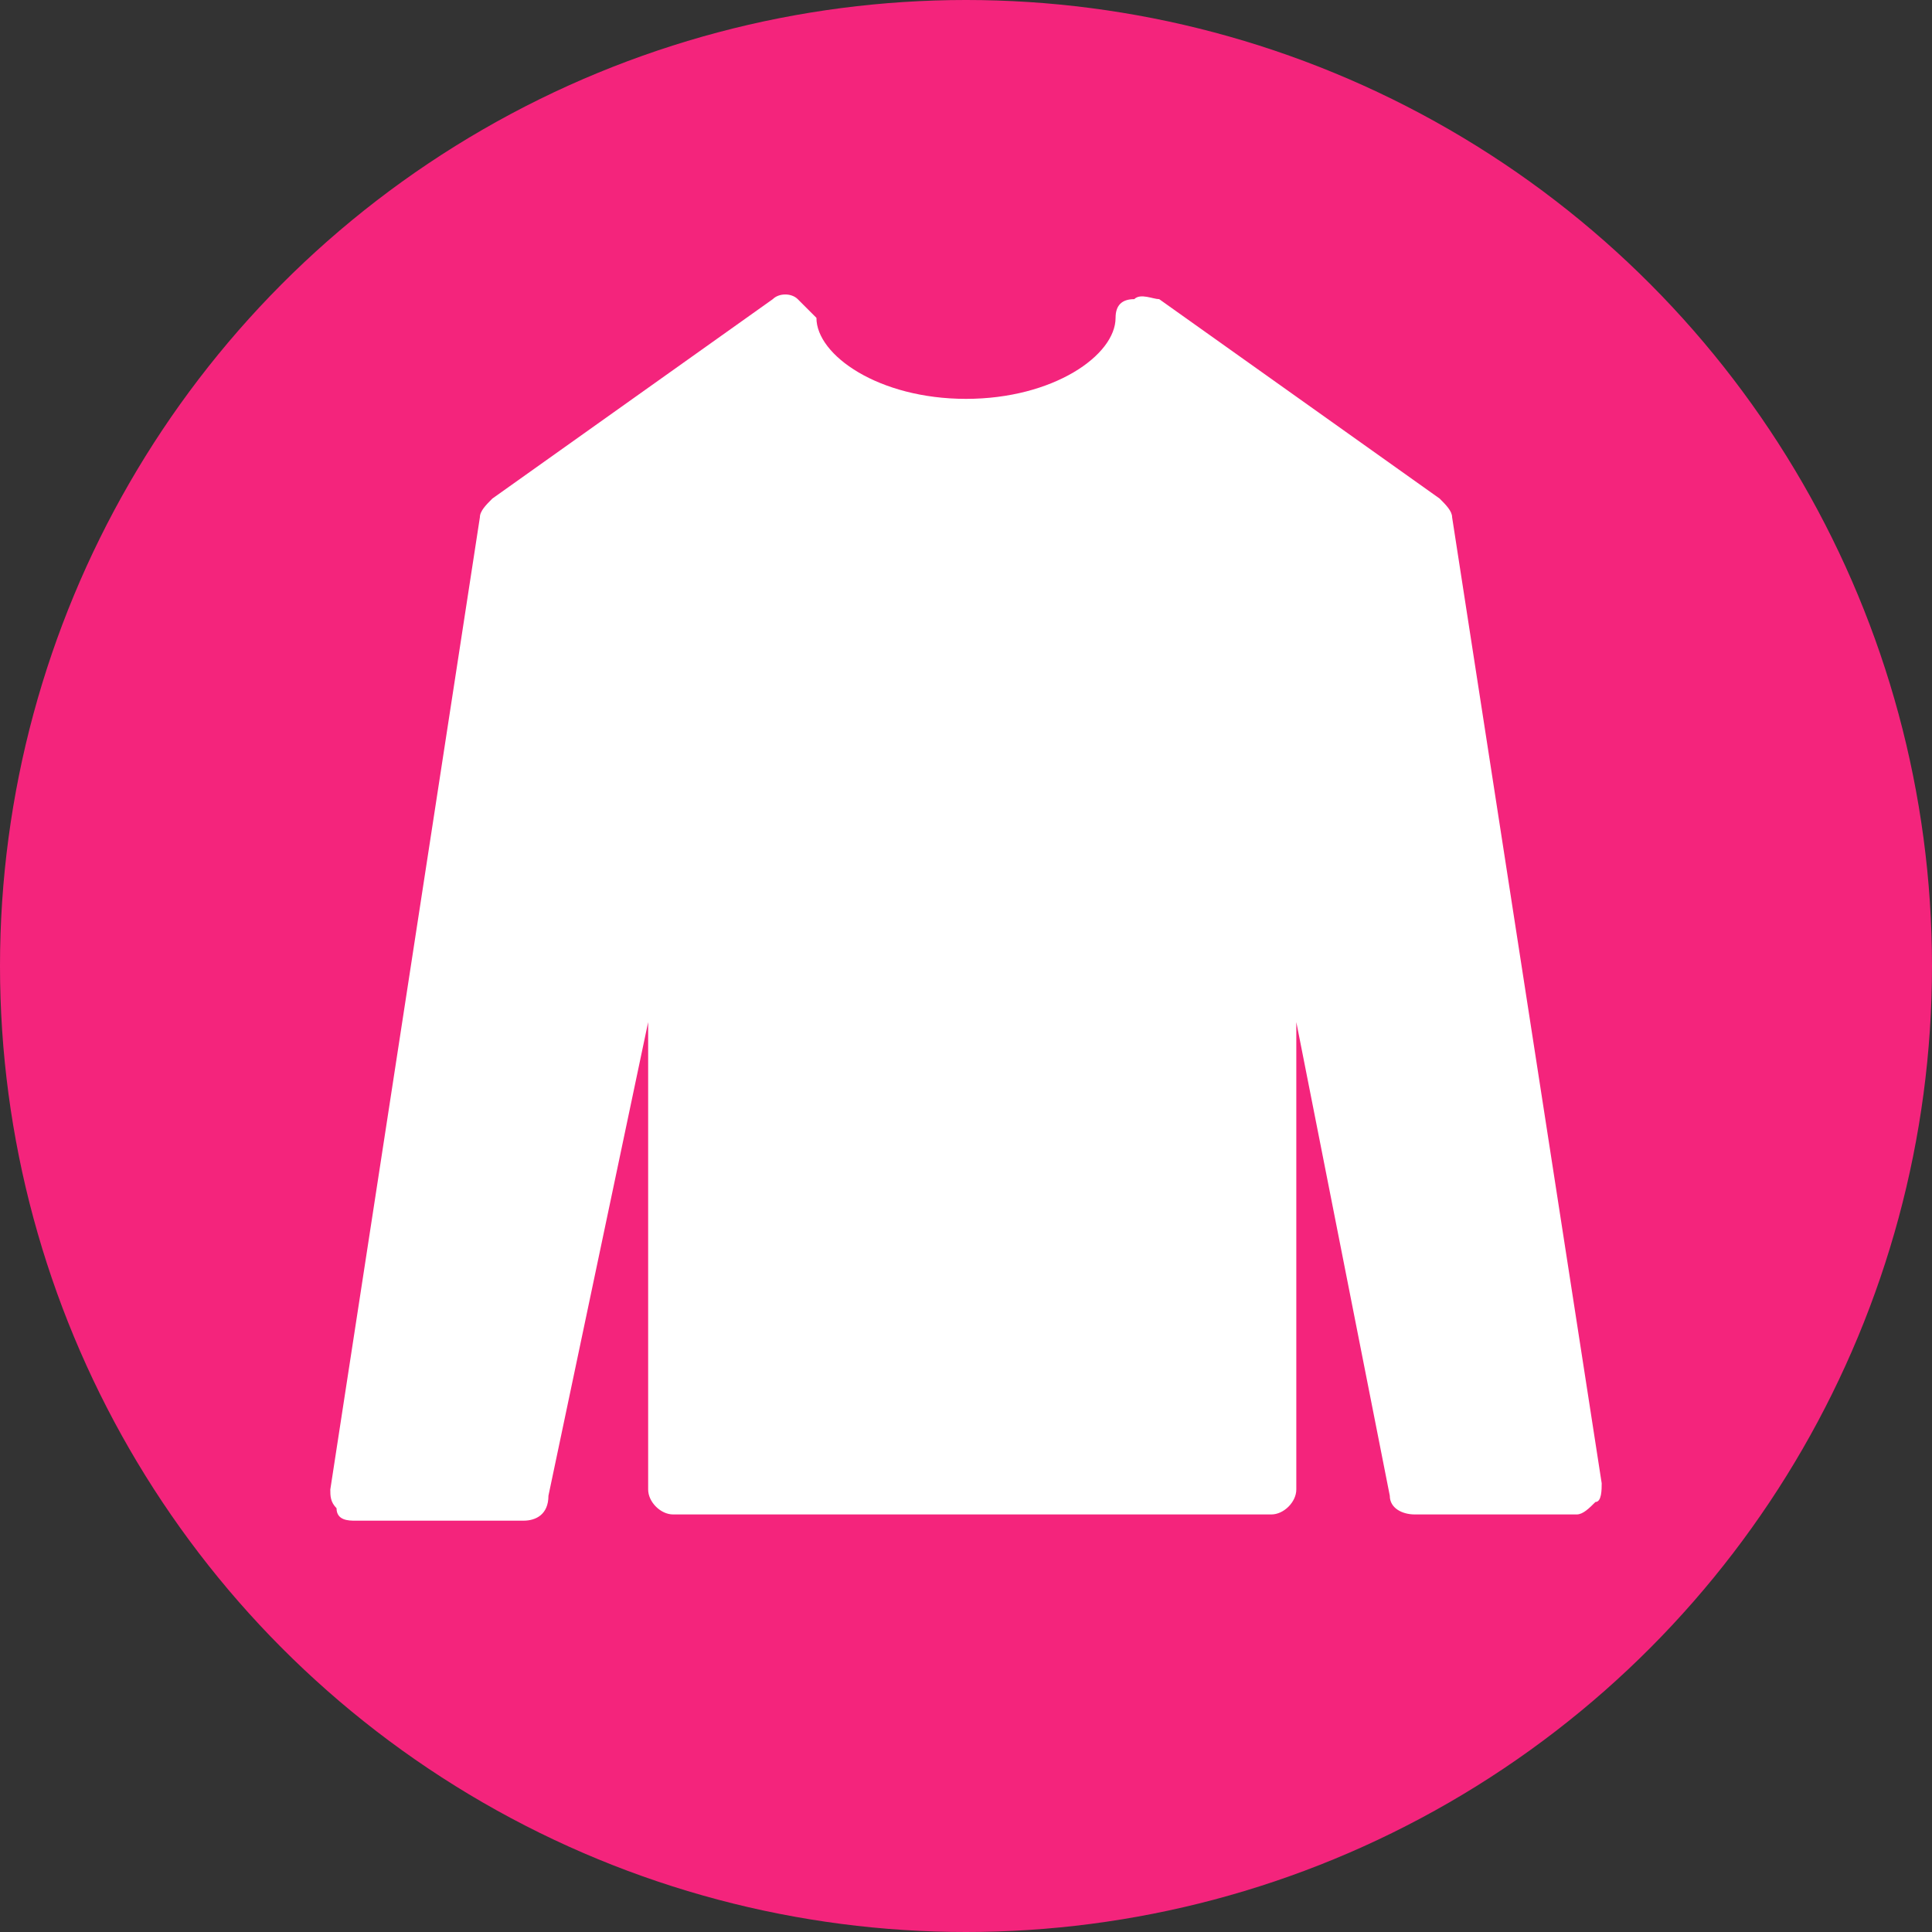
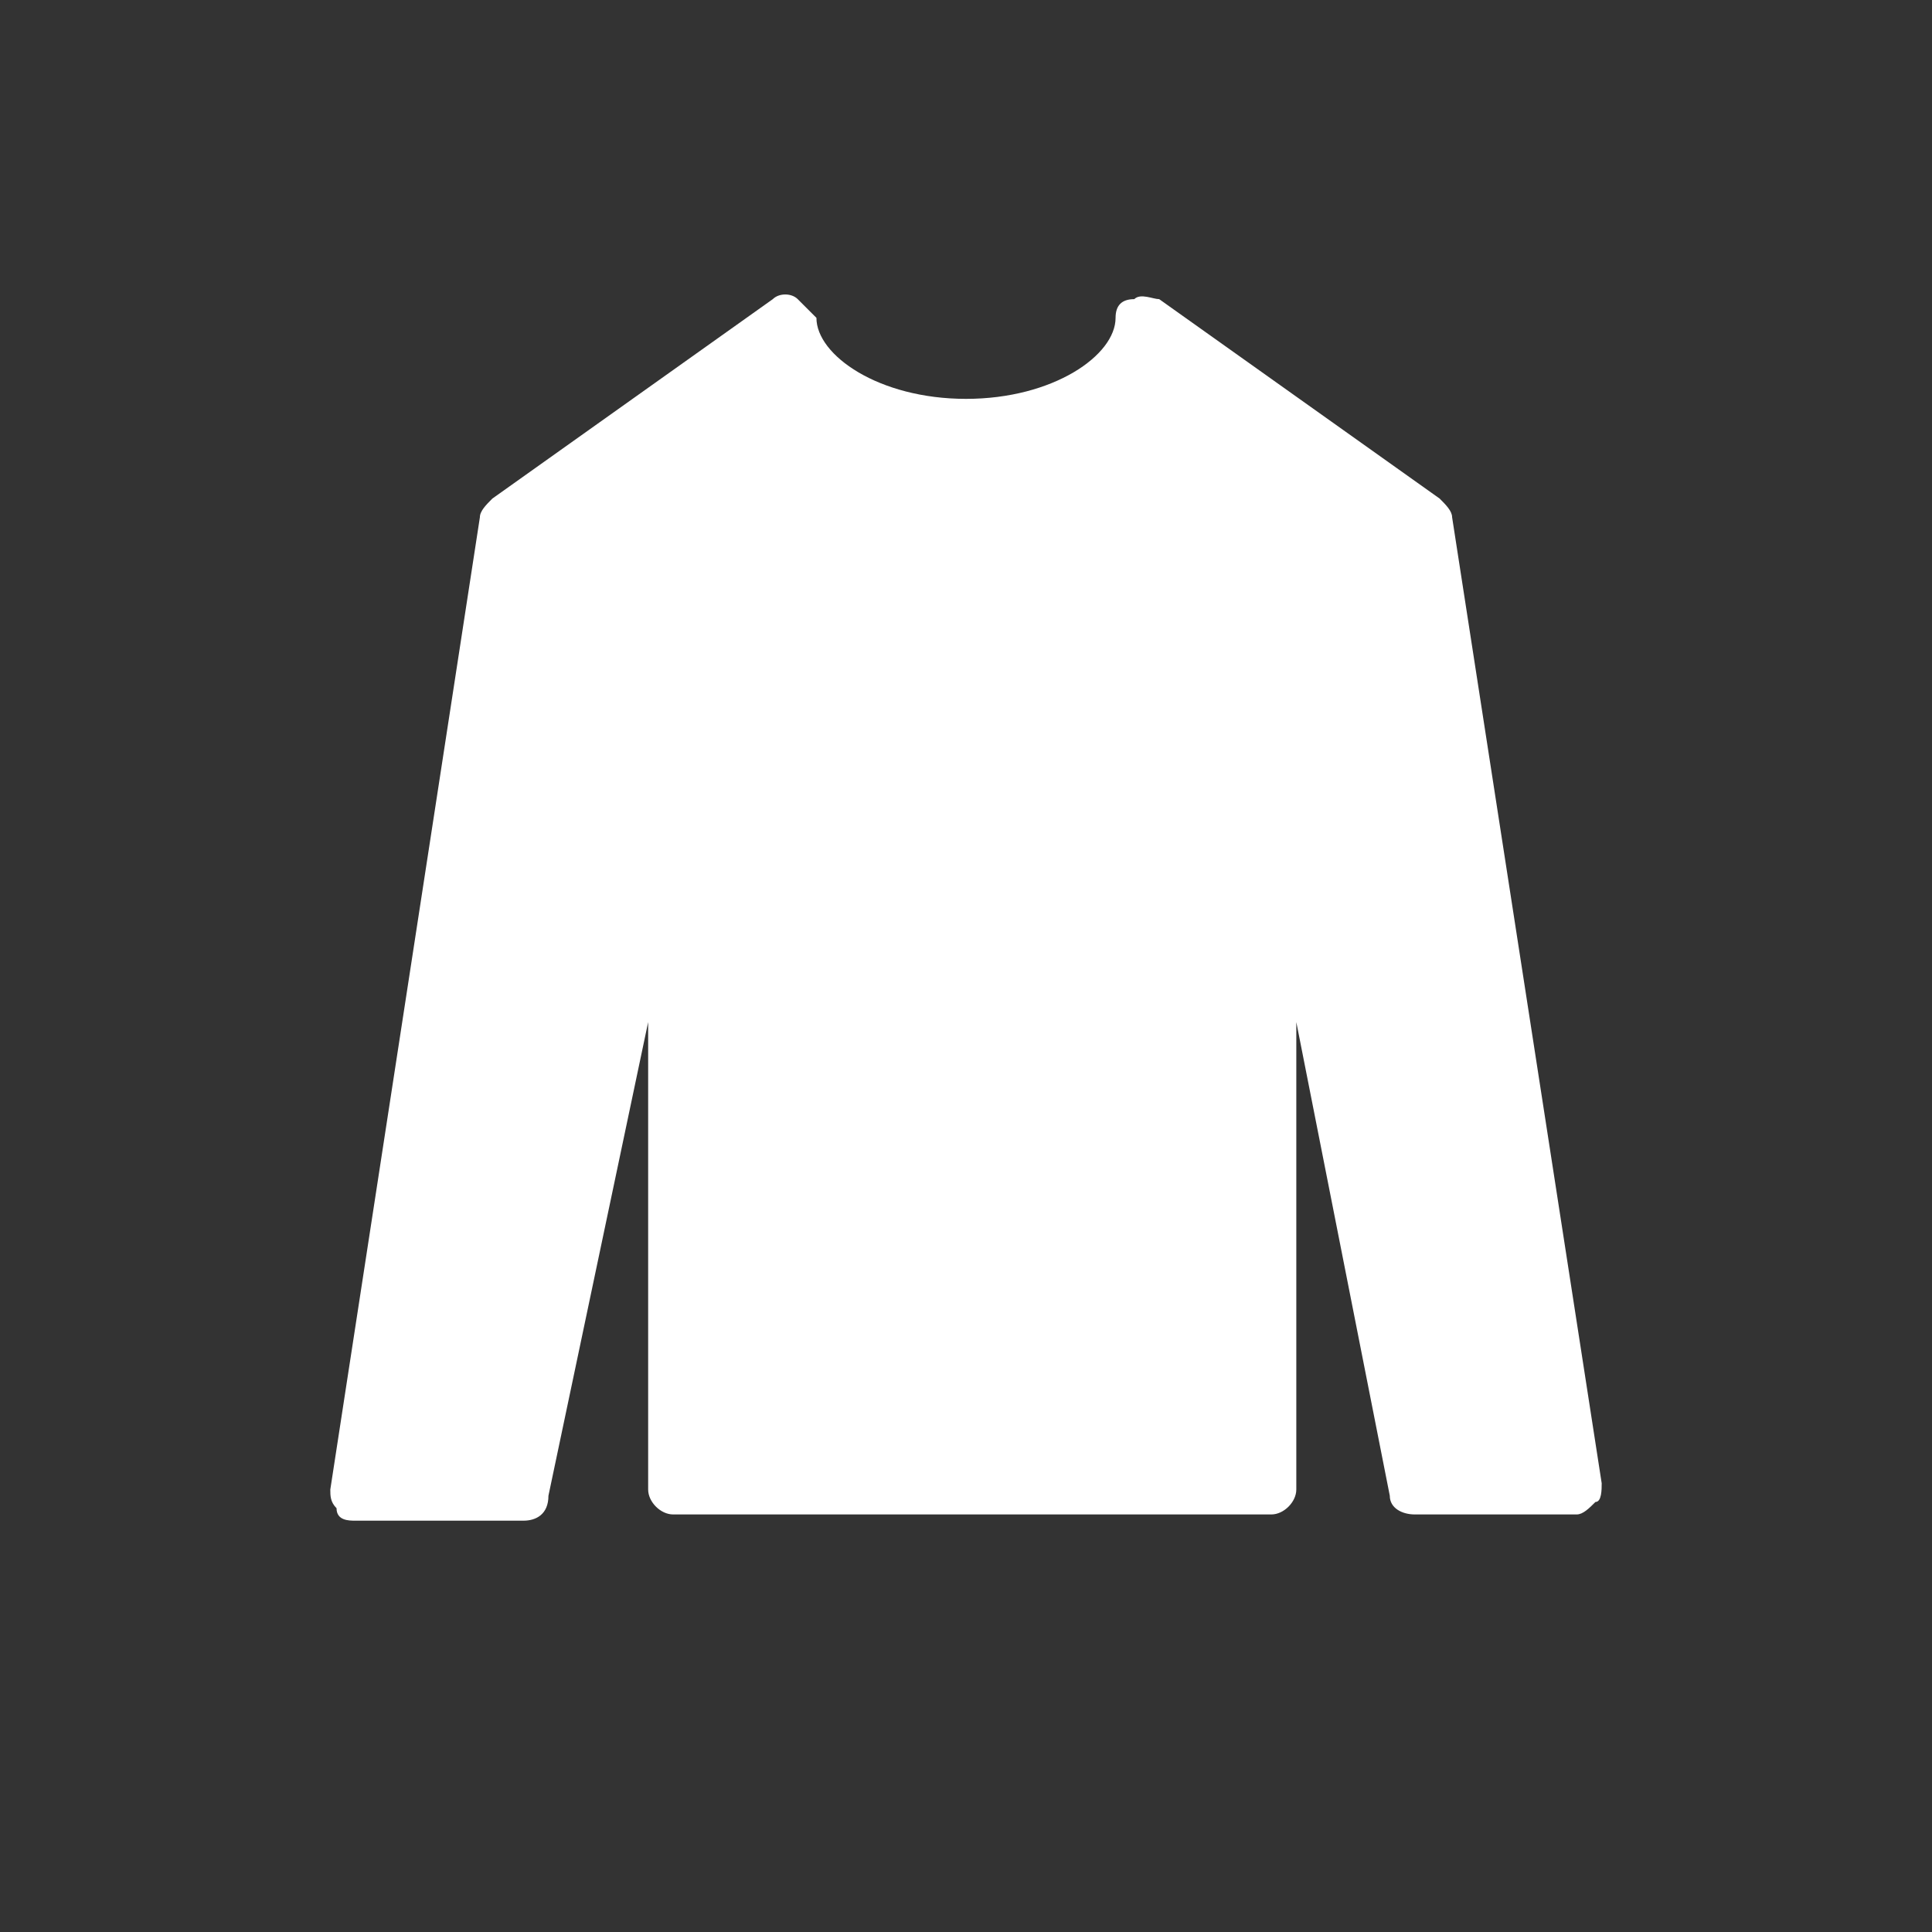
<svg xmlns="http://www.w3.org/2000/svg" version="1.1" id="Capa_1" x="0px" y="0px" viewBox="0 0 31 31" style="enable-background:new 0 0 31 31;" xml:space="preserve">
  <rect x="0" y="0" width="31" height="31" fill="#333333" stroke="none" />
  <style type="text/css">
	.st0{fill:#F4247C;}
	.st1{display:none;fill:#FFFFFF;}
	.st2{fill:#FFFFFF;}
</style>
  <g id="Grupo_141" transform="translate(-606 -3761)">
    <g id="Home" transform="translate(606 3761)">
      <g id="icon">
-         <circle id="Elipse_6" class="st0" cx="15.5" cy="15.5" r="15.5" />
-         <path id="Unión_6" class="st1" d="M17,23.4c-0.3,0-0.5-0.2-0.5-0.5c0,0,0,0,0,0v-4.5h-2.6v4.5c0,0.3-0.2,0.5-0.5,0.5     c0,0,0,0,0,0H8.9c-0.3,0-0.5-0.2-0.5-0.5c0,0,0,0,0,0v-7.3H7.1c-0.5,0-0.9-0.4-0.9-0.9c0-0.3,0.1-0.5,0.3-0.7l8-7.3     c0.3-0.3,0.9-0.3,1.2,0l8,7.3c0.4,0.3,0.4,0.9,0.1,1.3c-0.2,0.2-0.4,0.3-0.7,0.3h-1.3v7.3c0,0.3-0.2,0.5-0.5,0.5c0,0,0,0,0,0     L17,23.4z M18.2,7.4h3.5c0.3,0,0.5,0.2,0.5,0.5v3.2L18.2,7.4z" />
-       </g>
+         </g>
    </g>
  </g>
  <g>
    <path class="st2" d="M25.7,23.8c0,0.1,0,0.3-0.1,0.3c-0.1,0.1-0.2,0.2-0.3,0.2h-2.6c-0.2,0-0.4-0.1-0.4-0.3l-1.5-7.6v7.5   c0,0.2-0.2,0.4-0.4,0.4h-9.6c-0.2,0-0.4-0.2-0.4-0.4v-7.5l-1.6,7.6c0,0.3-0.2,0.4-0.4,0.4H5.7c-0.1,0-0.3,0-0.3-0.2   c-0.1-0.1-0.1-0.2-0.1-0.3L7.7,8.3c0-0.1,0.1-0.2,0.2-0.3l4.5-3.2c0.1-0.1,0.3-0.1,0.4,0s0.2,0.2,0.3,0.3c0,0.6,1,1.3,2.4,1.3   s2.4-0.7,2.4-1.3c0-0.2,0.1-0.3,0.3-0.3c0.1-0.1,0.3,0,0.4,0L23.1,8c0.1,0.1,0.2,0.2,0.2,0.3L25.7,23.8z" />
  </g>
</svg>